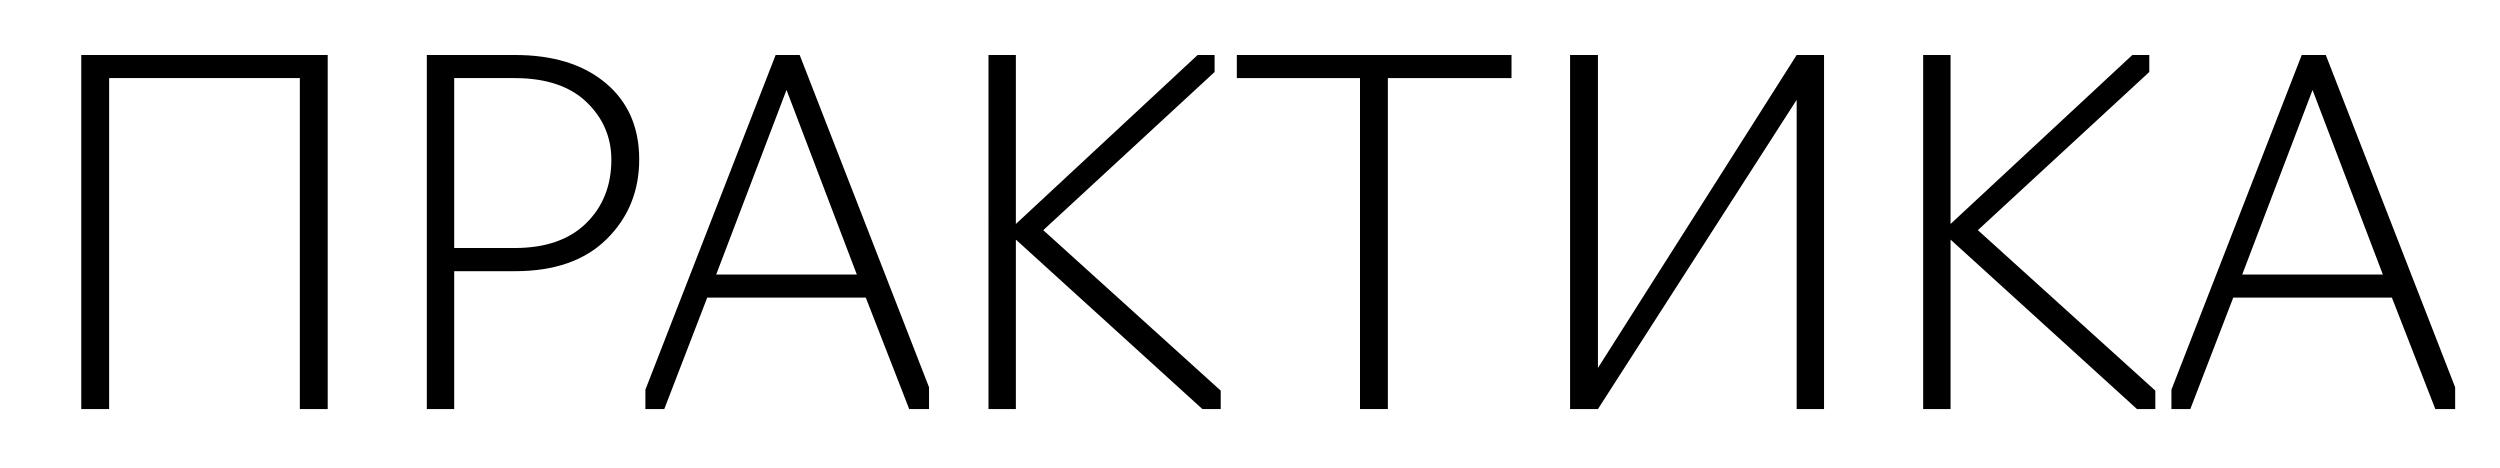
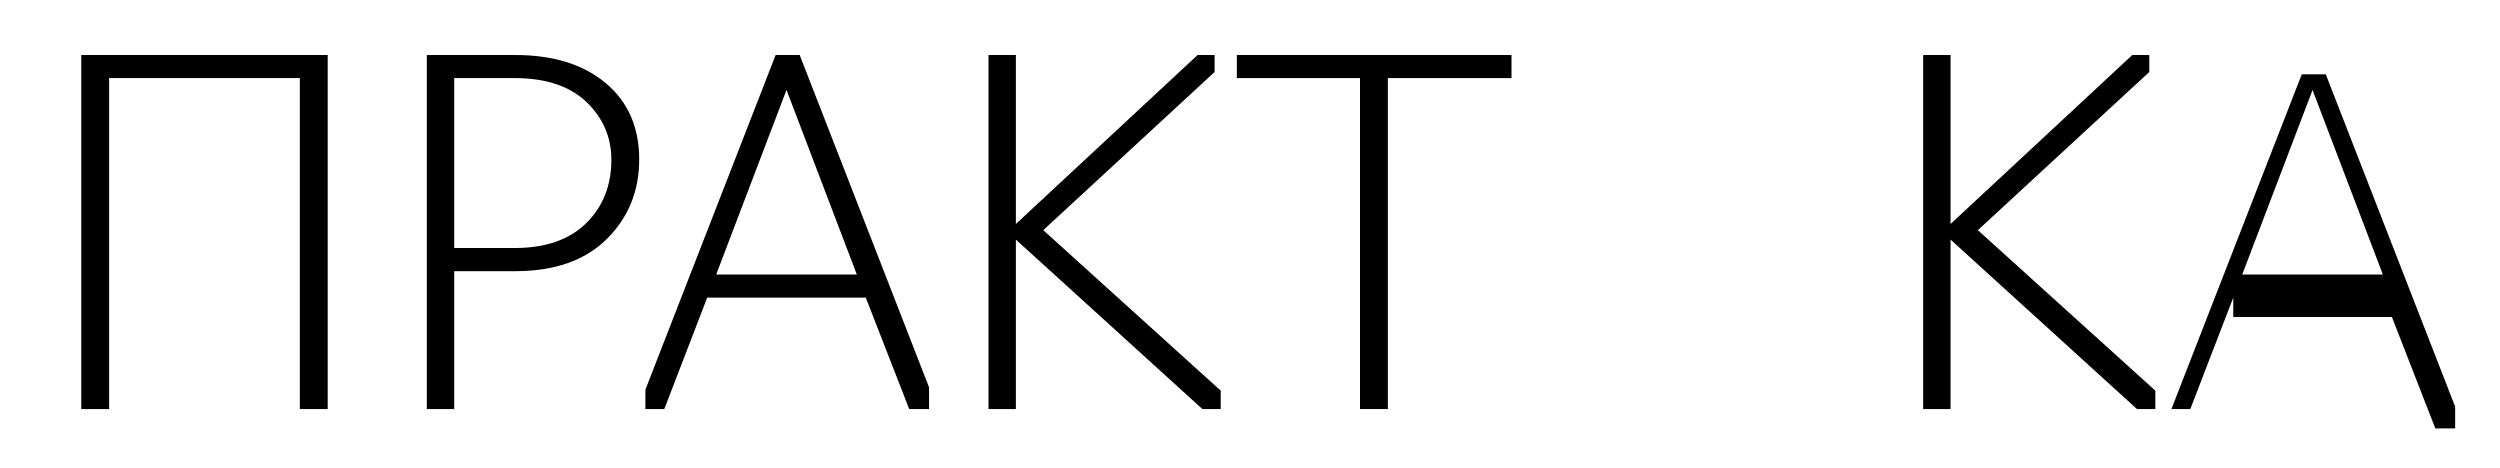
<svg xmlns="http://www.w3.org/2000/svg" id="Слой_1" x="0px" y="0px" viewBox="0 0 315 59" style="enable-background:new 0 0 315 59;" xml:space="preserve">
  <g>
    <path d="M13.75,51.54h-3.51V6.93h31.05v44.61h-3.51V9.84H13.75V51.54z" />
    <path d="M57.23,51.54h-3.45V6.93H64.9c4.8,0,8.6,1.18,11.42,3.54c2.81,2.36,4.22,5.56,4.22,9.61c0,4-1.37,7.35-4.1,10.05 c-2.74,2.7-6.58,4.04-11.54,4.04h-7.67V51.54z M57.23,9.84v21.41h7.61c3.89,0,6.89-1.04,9.01-3.12c2.12-2.08,3.18-4.75,3.18-8 c0-2.85-1.05-5.28-3.15-7.29c-2.1-2-5.12-3-9.04-3H57.23z" />
    <path d="M89.11,37.5L83.7,51.54h-2.38V49.1L97.73,6.93h3.03l16.3,41.87v2.74h-2.5l-5.47-14.04H89.11z M90.24,34.59h17.72 L99.1,11.33L90.24,34.59z" />
    <path d="M151.5,51.54L128,30.19v21.35h-3.45V6.93H128v21.29l22.9-21.29h2.14v2.14L131.45,29l22.36,20.22v2.32H151.5z" />
    <path d="M174.87,51.54h-3.51V9.84h-15.52V6.93h34.61v2.91h-15.58V51.54z" />
-     <path d="M201.34,51.54h-3.51V6.93h3.51v39.43l25.04-39.43h3.45v44.61h-3.45V12.58L201.34,51.54z" />
    <path d="M269.26,51.54l-23.49-21.35v21.35h-3.45V6.93h3.45v21.29l22.9-21.29h2.14v2.14L249.21,29l22.36,20.22v2.32H269.26z" />
-     <path d="M281.39,37.5l-5.41,14.04h-2.38V49.1l16.42-42.17h3.03l16.3,41.87v2.74h-2.5l-5.47-14.04H281.39z M282.52,34.59h17.72 l-8.86-23.25L282.52,34.59z" />
+     <path d="M281.39,37.5l-5.41,14.04h-2.38l16.42-42.17h3.03l16.3,41.87v2.74h-2.5l-5.47-14.04H281.39z M282.52,34.59h17.72 l-8.86-23.25L282.52,34.59z" />
  </g>
</svg>